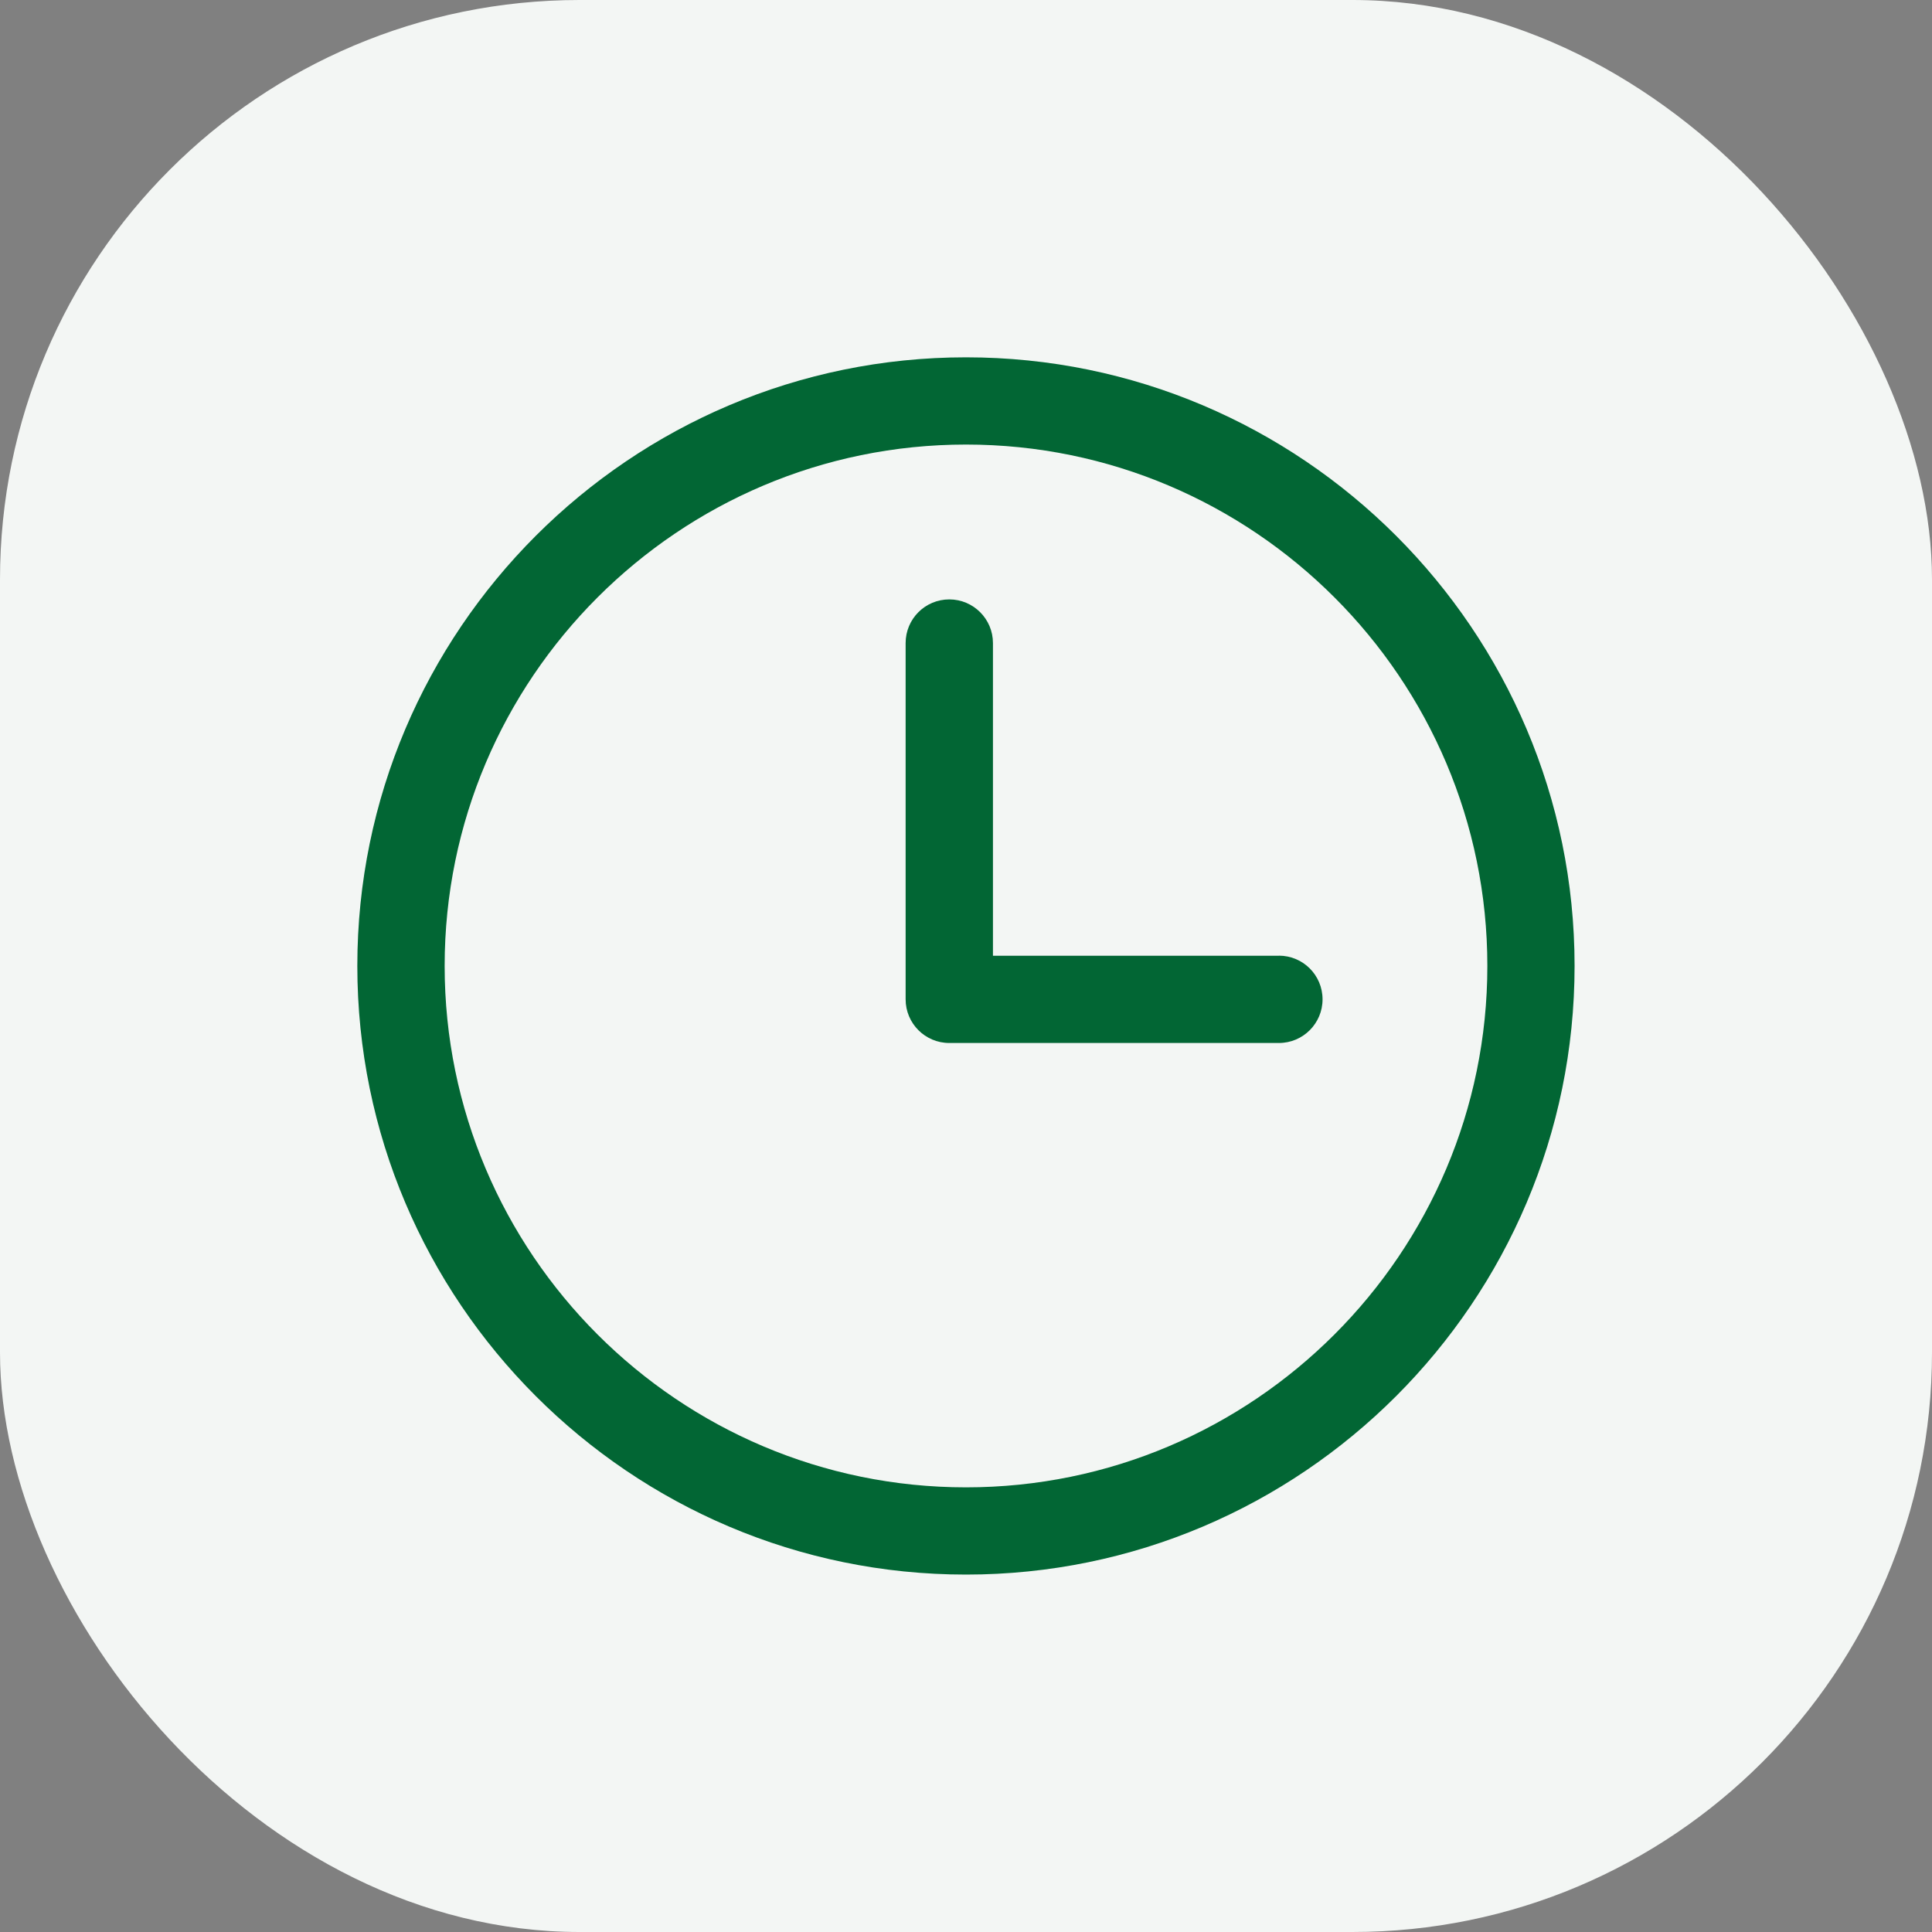
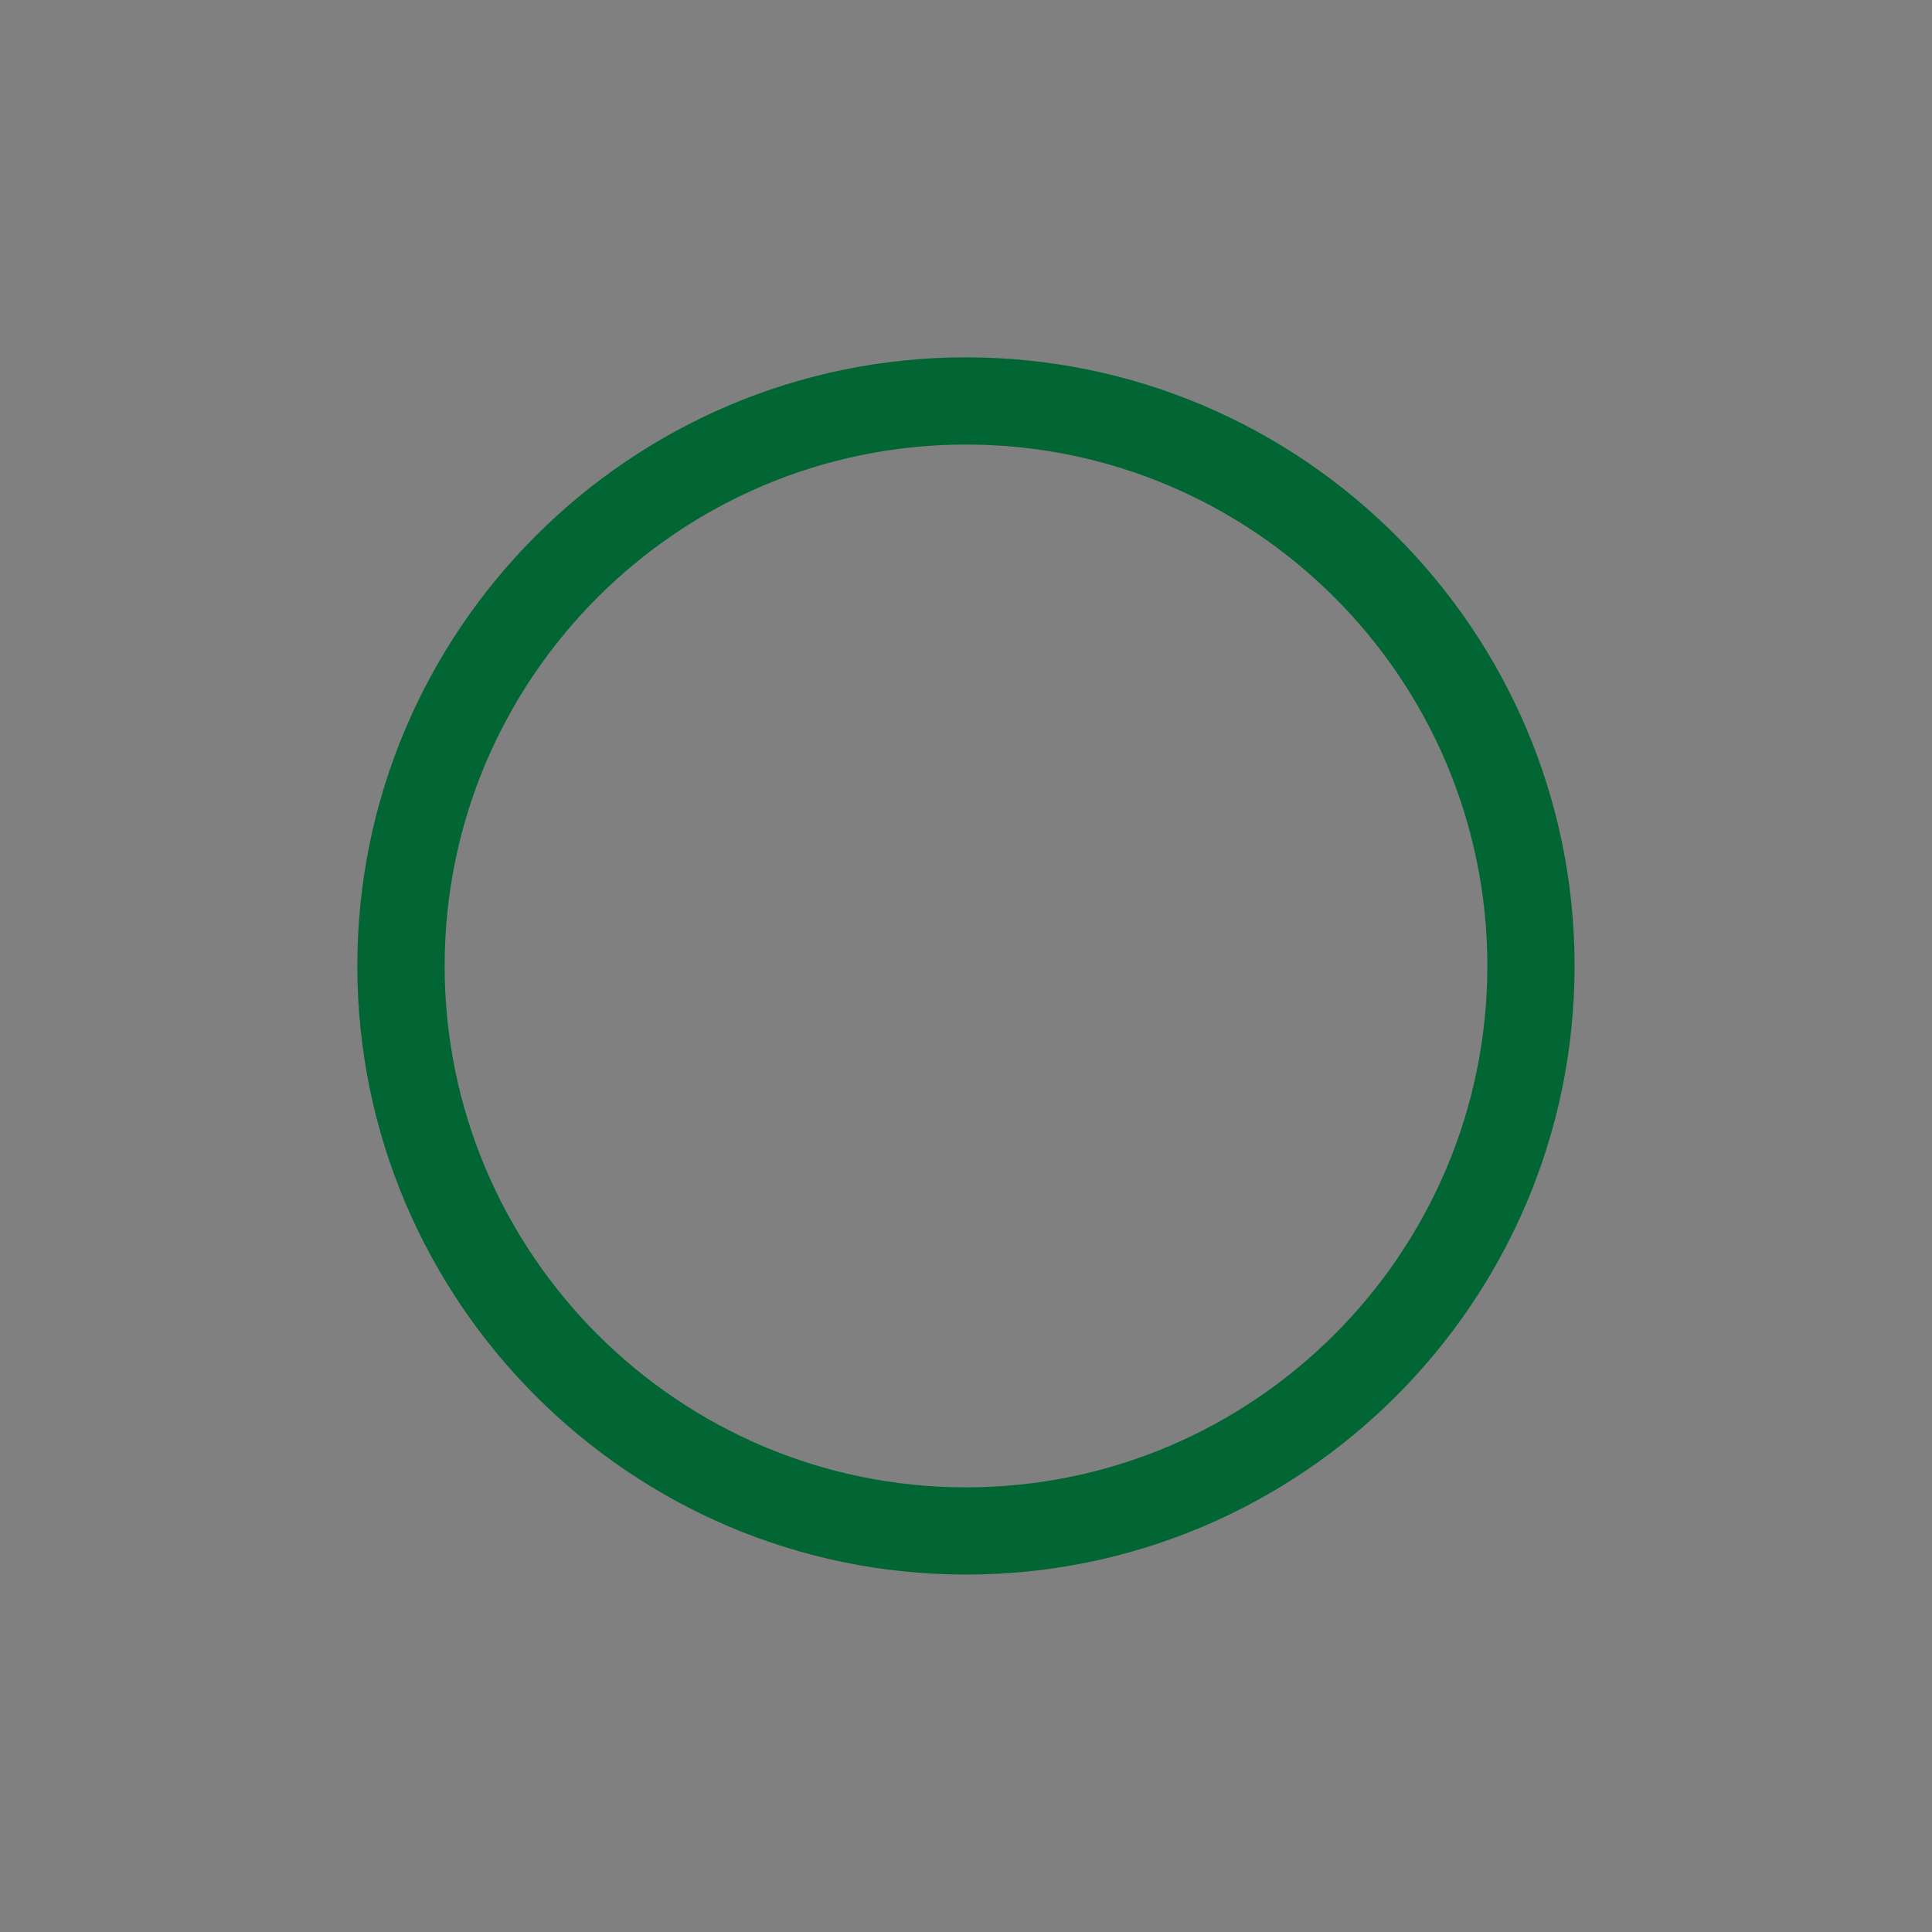
<svg xmlns="http://www.w3.org/2000/svg" id="Layer_1" viewBox="0 0 200 200">
  <rect x="0" y="0" width="200" height="200" fill="#808080" stroke="none" />
  <defs>
    <style>.cls-1{fill:#f3f6f4;}.cls-2{fill:#026634;}</style>
  </defs>
-   <rect class="cls-1" width="200" height="200" rx="60" ry="60" />
  <path class="cls-2" d="m100,36.99c-34.74,0-63.01,28.26-63.01,63s28.26,63.01,63.01,63.01,63-28.27,63-63.01-28.26-63-63-63Zm0,116.98c-29.76,0-53.97-24.21-53.97-53.98,0-29.76,24.21-53.97,53.97-53.97s53.97,24.21,53.97,53.97-24.21,53.98-53.97,53.98Z" />
-   <path class="cls-2" d="m132.4,98.94h-29.61v-32.37c0-2.49-2.02-4.52-4.52-4.52s-4.52,2.02-4.52,4.52v36.88c0,2.49,2.02,4.52,4.52,4.52h34.12c2.49,0,4.52-2.02,4.52-4.52s-2.02-4.52-4.52-4.52Z" />
</svg>